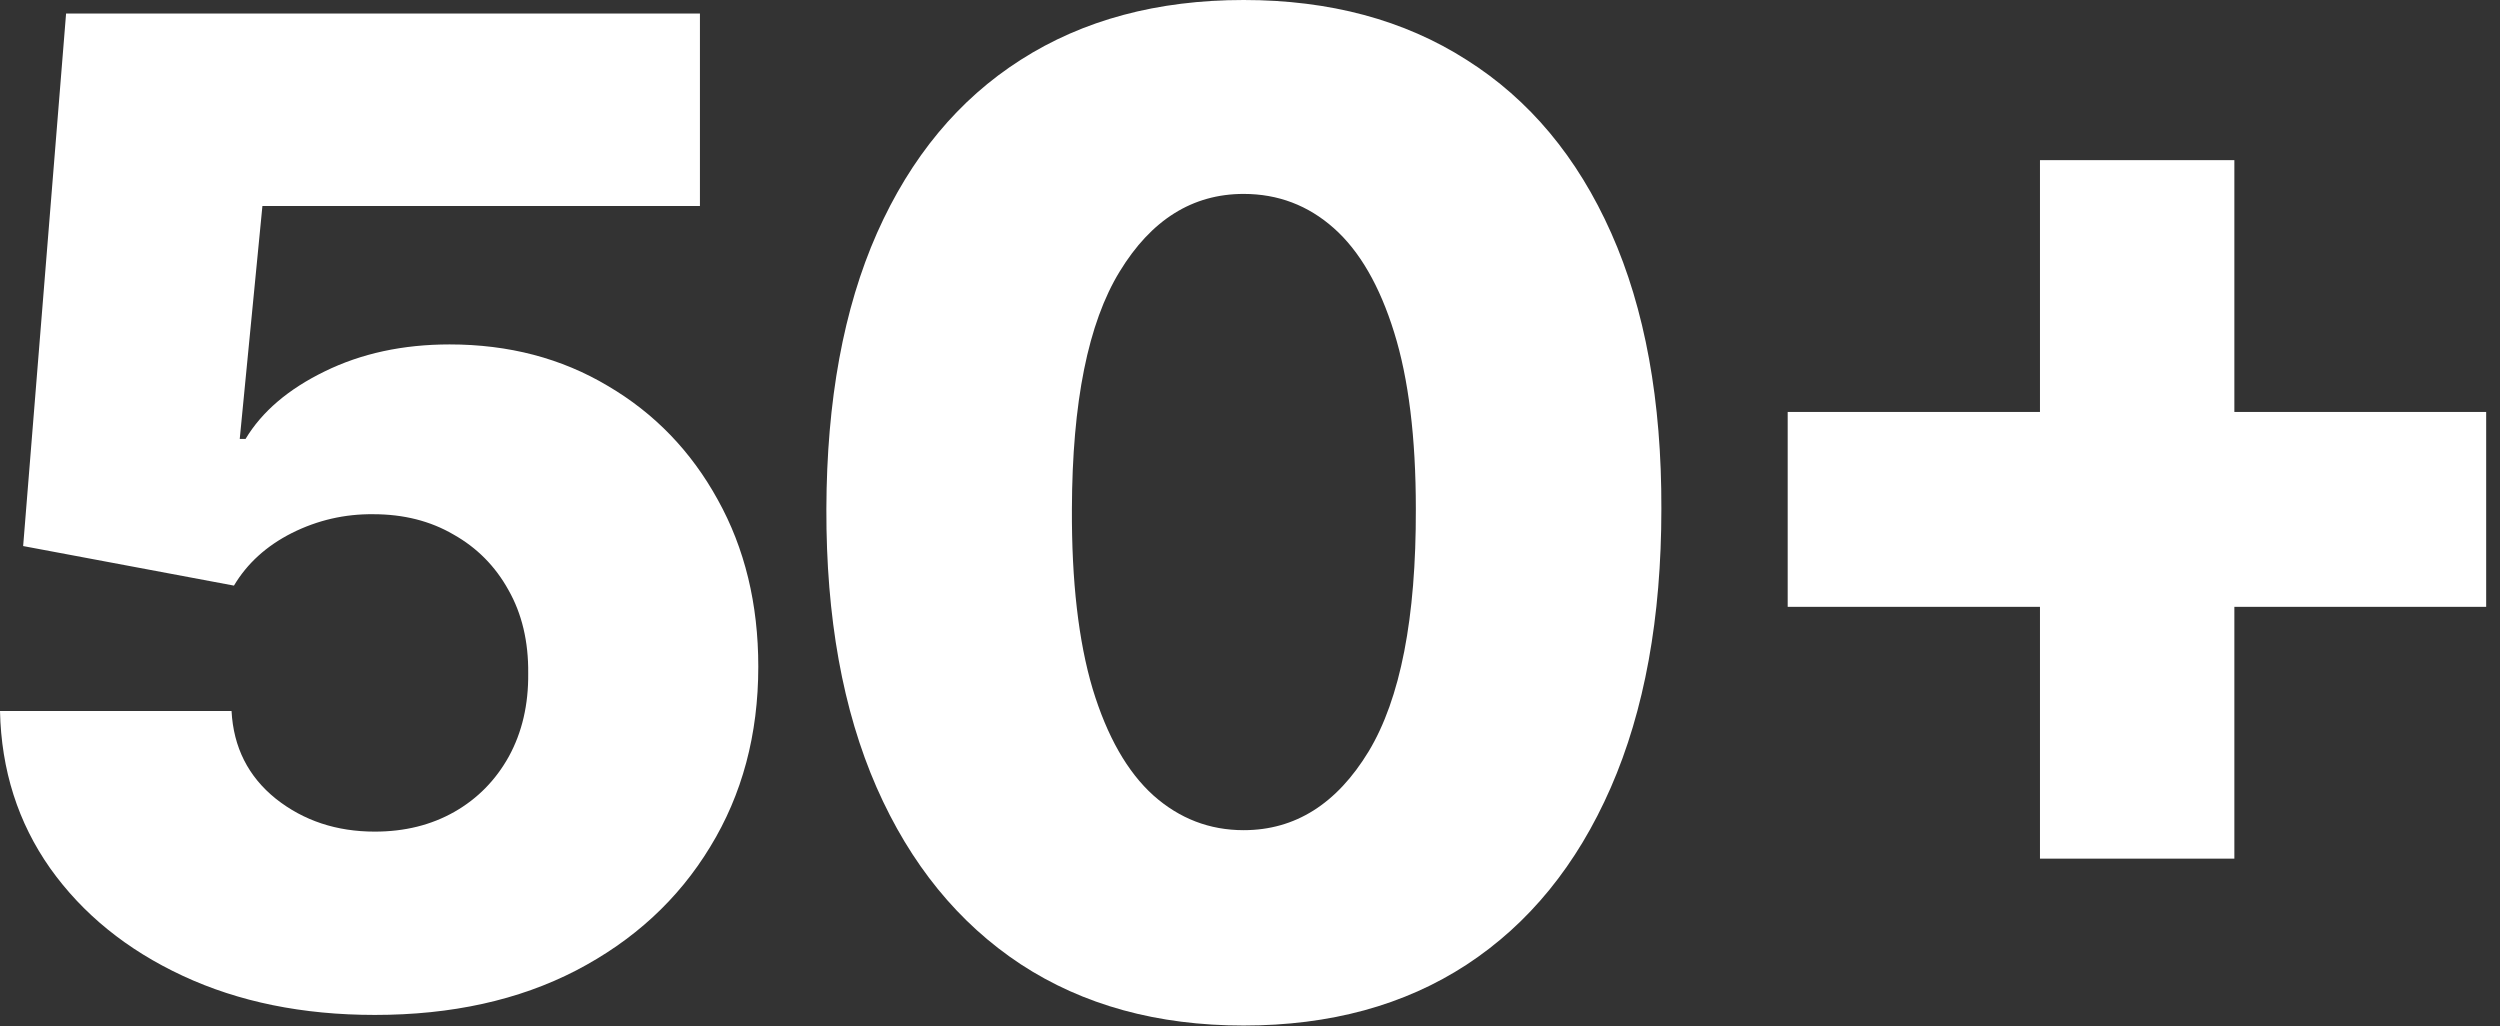
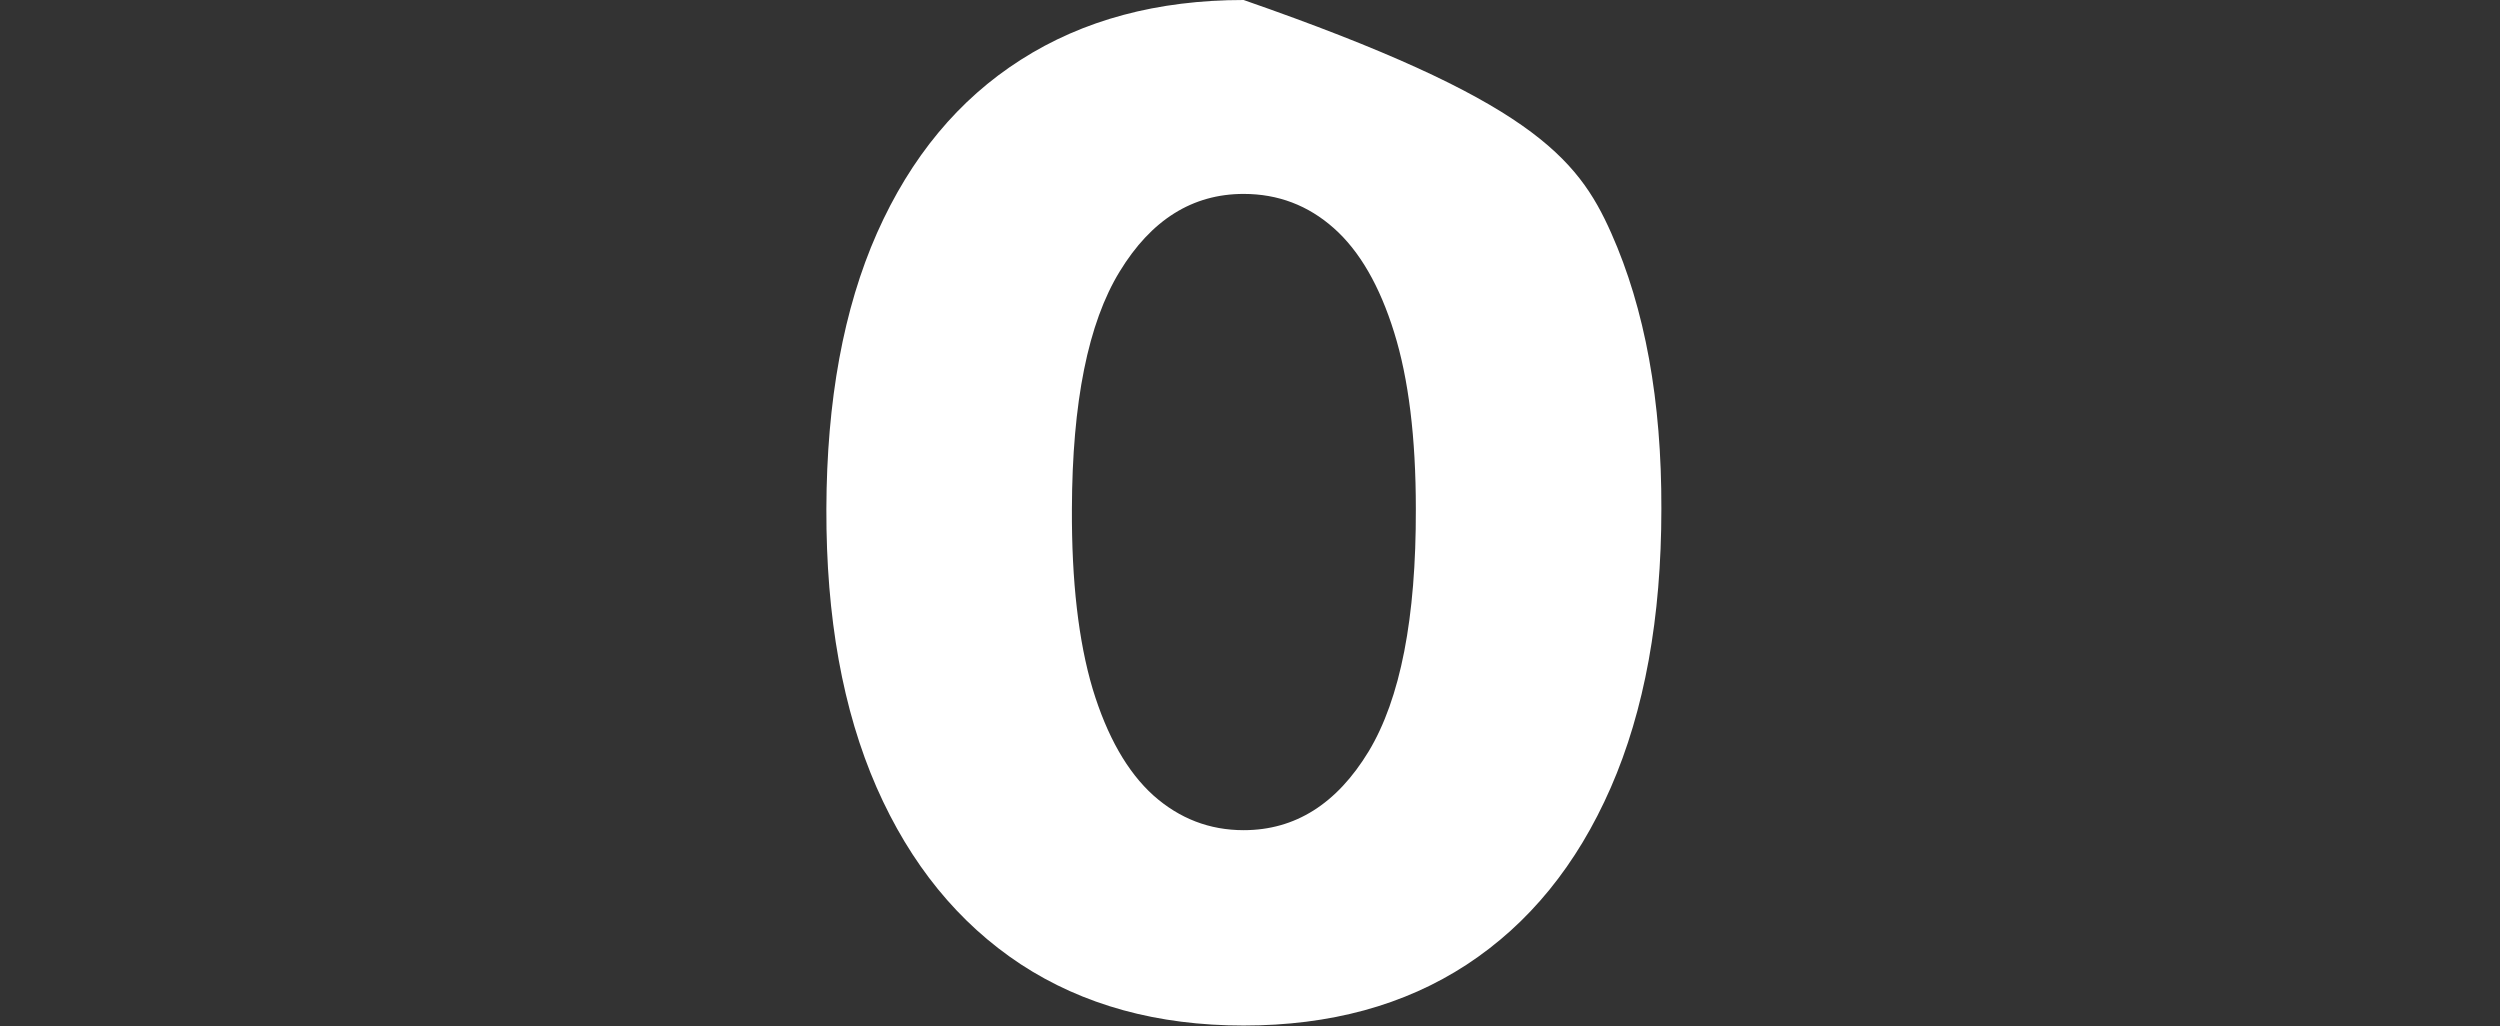
<svg xmlns="http://www.w3.org/2000/svg" viewBox="0 0 173 71" fill="none">
  <rect x="0" y="0" width="173" height="71" fill="#333333" stroke="none" />
-   <path d="M25.937 70.233C20.952 70.233 16.523 69.332 12.651 67.529C8.779 65.727 5.719 63.245 3.472 60.085C1.246 56.925 0.089 53.298 0 49.203H16.023C16.156 51.718 17.18 53.743 19.094 55.278C21.008 56.792 23.289 57.548 25.937 57.548C28.006 57.548 29.842 57.092 31.445 56.18C33.047 55.267 34.304 53.988 35.217 52.341C36.129 50.672 36.574 48.758 36.552 46.599C36.574 44.396 36.118 42.471 35.183 40.825C34.271 39.178 33.002 37.898 31.378 36.986C29.776 36.051 27.928 35.584 25.837 35.584C23.856 35.562 21.976 35.995 20.195 36.886C18.437 37.776 17.102 38.989 16.19 40.524L1.602 37.787L4.573 0.935H48.435V14.254H18.159L16.59 30.376H16.991C18.126 28.485 19.951 26.927 22.465 25.703C25.002 24.457 27.884 23.834 31.111 23.834C35.206 23.834 38.855 24.791 42.06 26.704C45.286 28.596 47.823 31.222 49.67 34.582C51.54 37.943 52.474 41.793 52.474 46.132C52.474 50.828 51.362 54.989 49.136 58.617C46.933 62.244 43.84 65.092 39.856 67.162C35.895 69.209 31.255 70.233 25.937 70.233Z" fill="white" />
-   <path d="M86.059 70.967C80.095 70.967 74.954 69.554 70.637 66.728C66.32 63.88 62.993 59.796 60.656 54.477C58.32 49.136 57.163 42.716 57.185 35.217C57.207 27.717 58.375 21.352 60.69 16.123C63.026 10.871 66.342 6.876 70.637 4.139C74.954 1.38 80.095 0 86.059 0C92.023 0 97.164 1.38 101.481 4.139C105.82 6.876 109.159 10.871 111.495 16.123C113.832 21.375 114.989 27.739 114.967 35.217C114.967 42.738 113.798 49.17 111.462 54.511C109.125 59.852 105.798 63.935 101.481 66.761C97.186 69.565 92.045 70.967 86.059 70.967ZM86.059 57.448C89.62 57.448 92.501 55.635 94.705 52.007C96.908 48.358 97.998 42.761 97.976 35.217C97.976 30.276 97.475 26.204 96.474 22.999C95.472 19.773 94.082 17.369 92.301 15.789C90.521 14.209 88.44 13.419 86.059 13.419C82.521 13.419 79.661 15.21 77.48 18.793C75.299 22.354 74.198 27.828 74.176 35.217C74.153 40.224 74.632 44.374 75.611 47.668C76.612 50.961 78.014 53.42 79.817 55.045C81.619 56.647 83.7 57.448 86.059 57.448Z" fill="white" />
-   <path d="M141.166 59.418V11.082H154.618V59.418H141.166ZM123.708 41.993V28.507H172.043V41.993H123.708Z" fill="white" />
+   <path d="M86.059 70.967C80.095 70.967 74.954 69.554 70.637 66.728C66.32 63.88 62.993 59.796 60.656 54.477C58.32 49.136 57.163 42.716 57.185 35.217C57.207 27.717 58.375 21.352 60.69 16.123C63.026 10.871 66.342 6.876 70.637 4.139C74.954 1.38 80.095 0 86.059 0C105.82 6.876 109.159 10.871 111.495 16.123C113.832 21.375 114.989 27.739 114.967 35.217C114.967 42.738 113.798 49.17 111.462 54.511C109.125 59.852 105.798 63.935 101.481 66.761C97.186 69.565 92.045 70.967 86.059 70.967ZM86.059 57.448C89.62 57.448 92.501 55.635 94.705 52.007C96.908 48.358 97.998 42.761 97.976 35.217C97.976 30.276 97.475 26.204 96.474 22.999C95.472 19.773 94.082 17.369 92.301 15.789C90.521 14.209 88.44 13.419 86.059 13.419C82.521 13.419 79.661 15.21 77.48 18.793C75.299 22.354 74.198 27.828 74.176 35.217C74.153 40.224 74.632 44.374 75.611 47.668C76.612 50.961 78.014 53.42 79.817 55.045C81.619 56.647 83.7 57.448 86.059 57.448Z" fill="white" />
</svg>